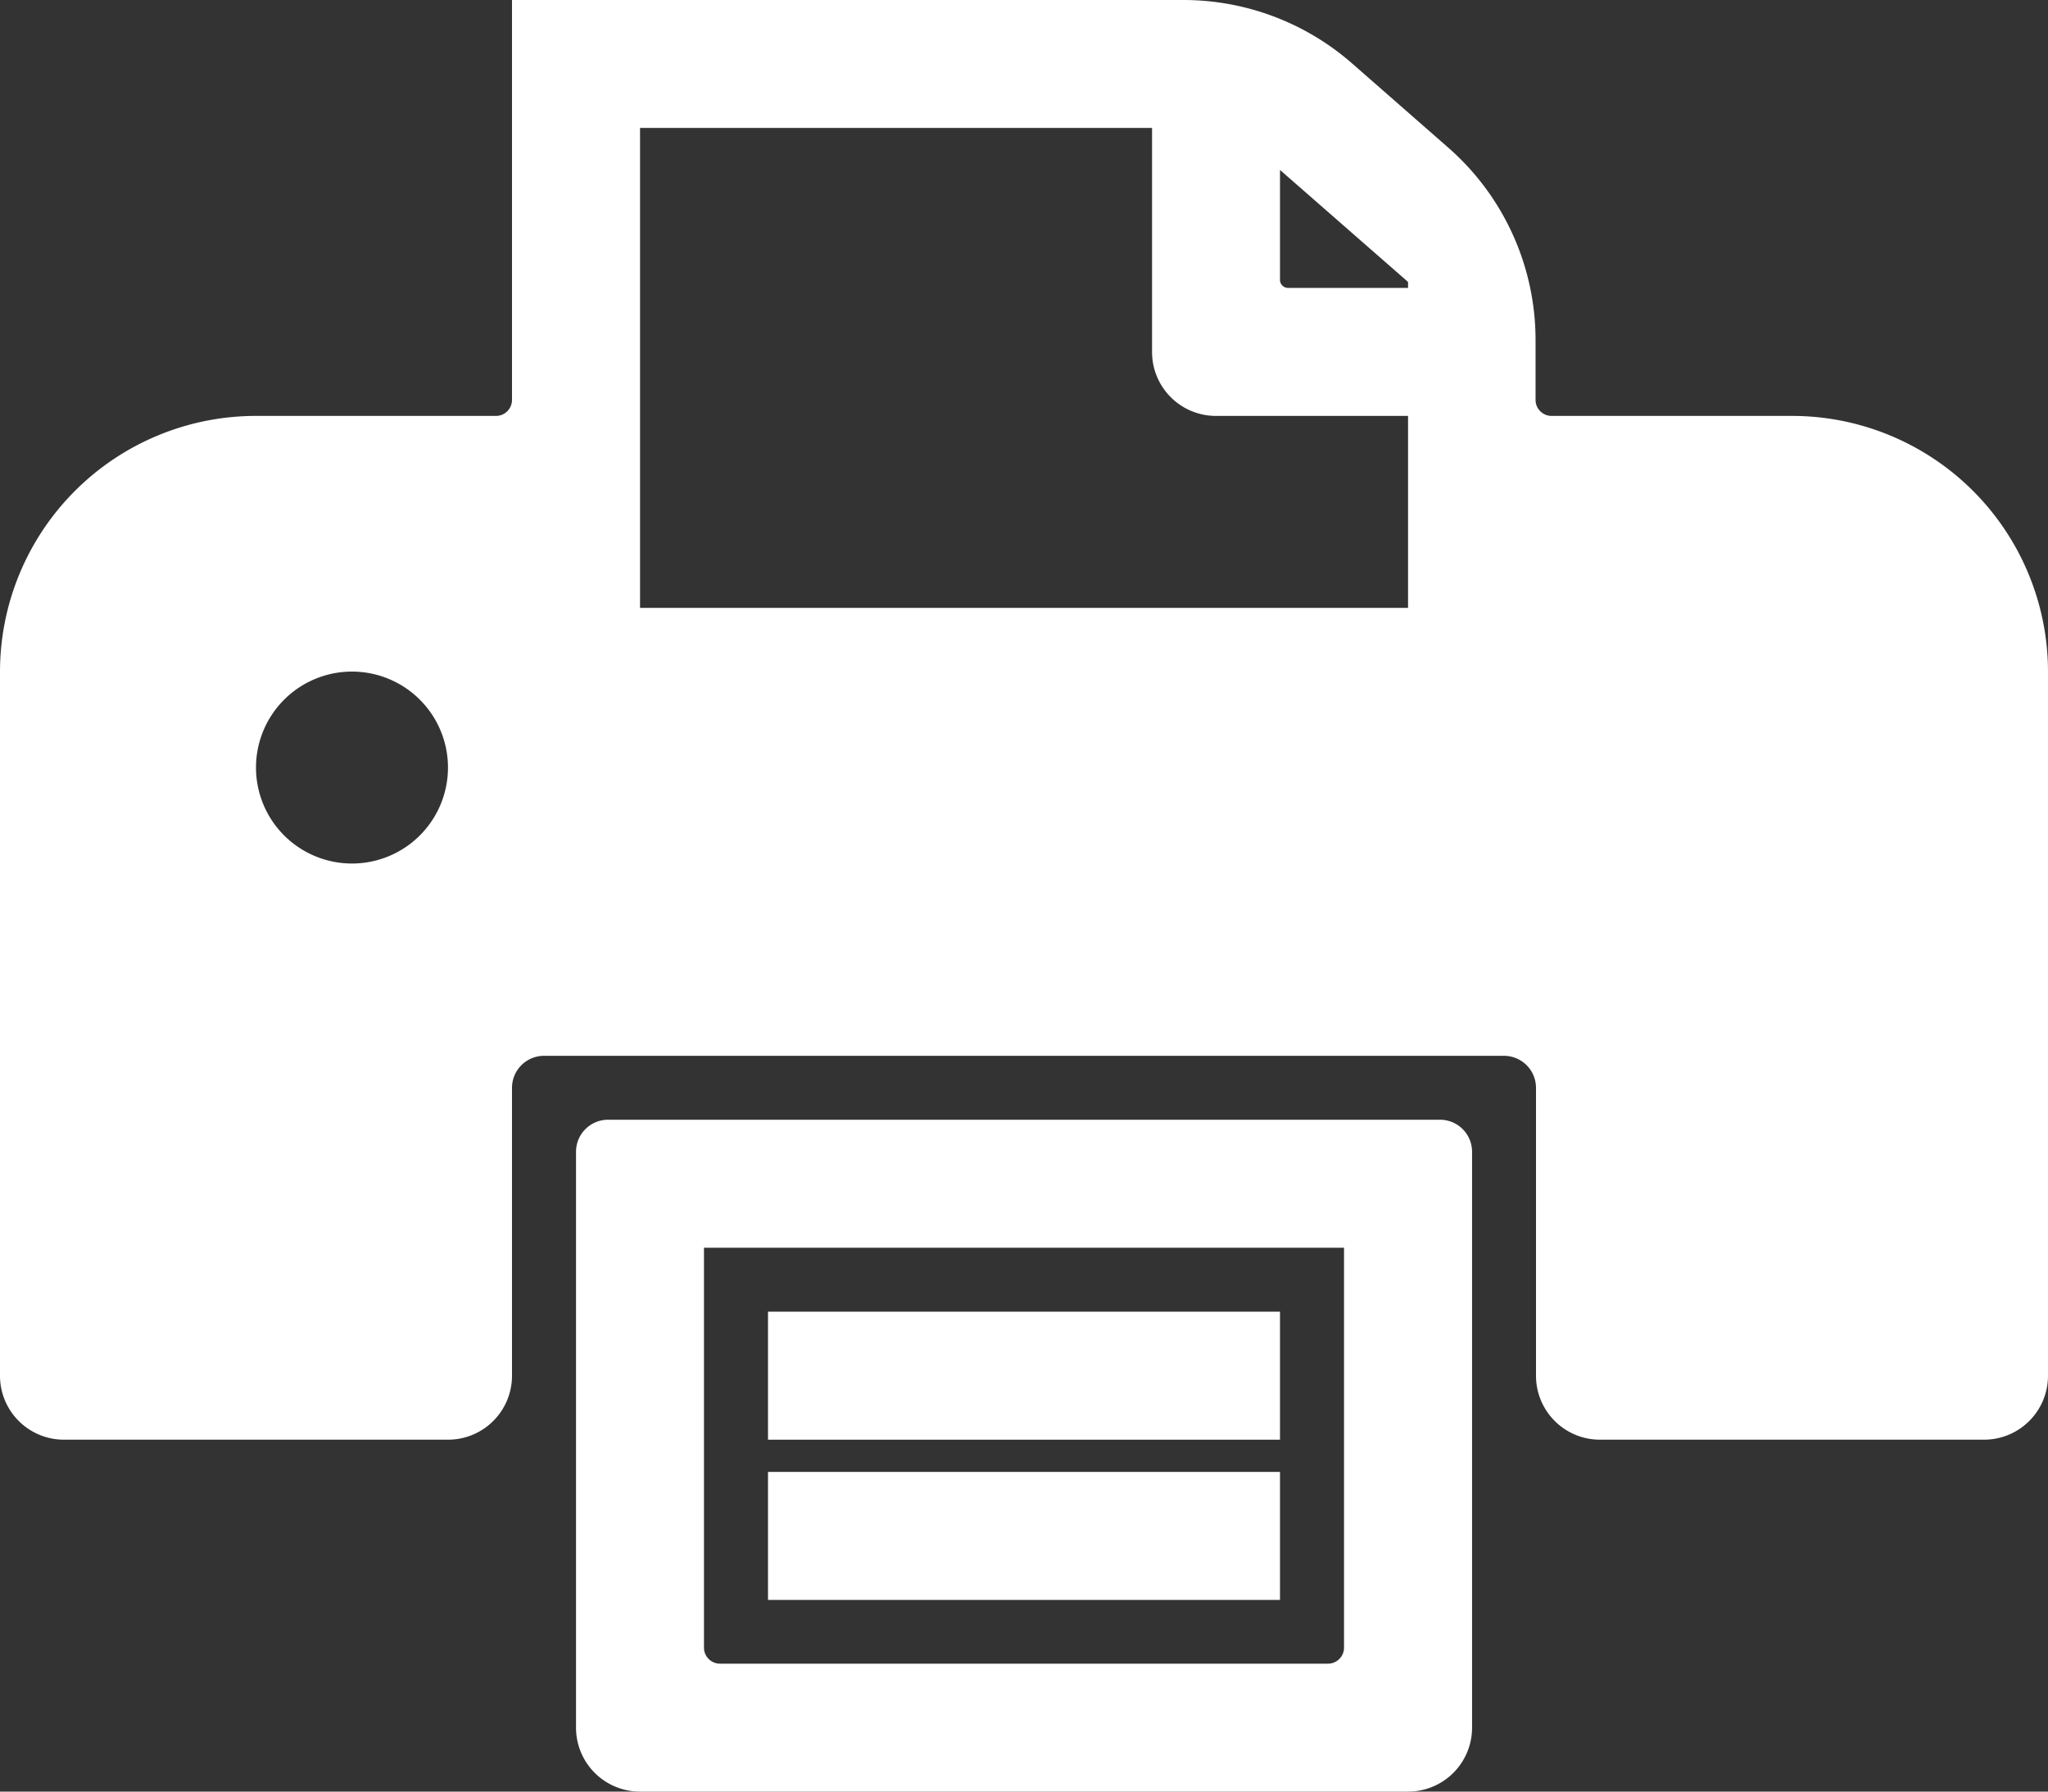
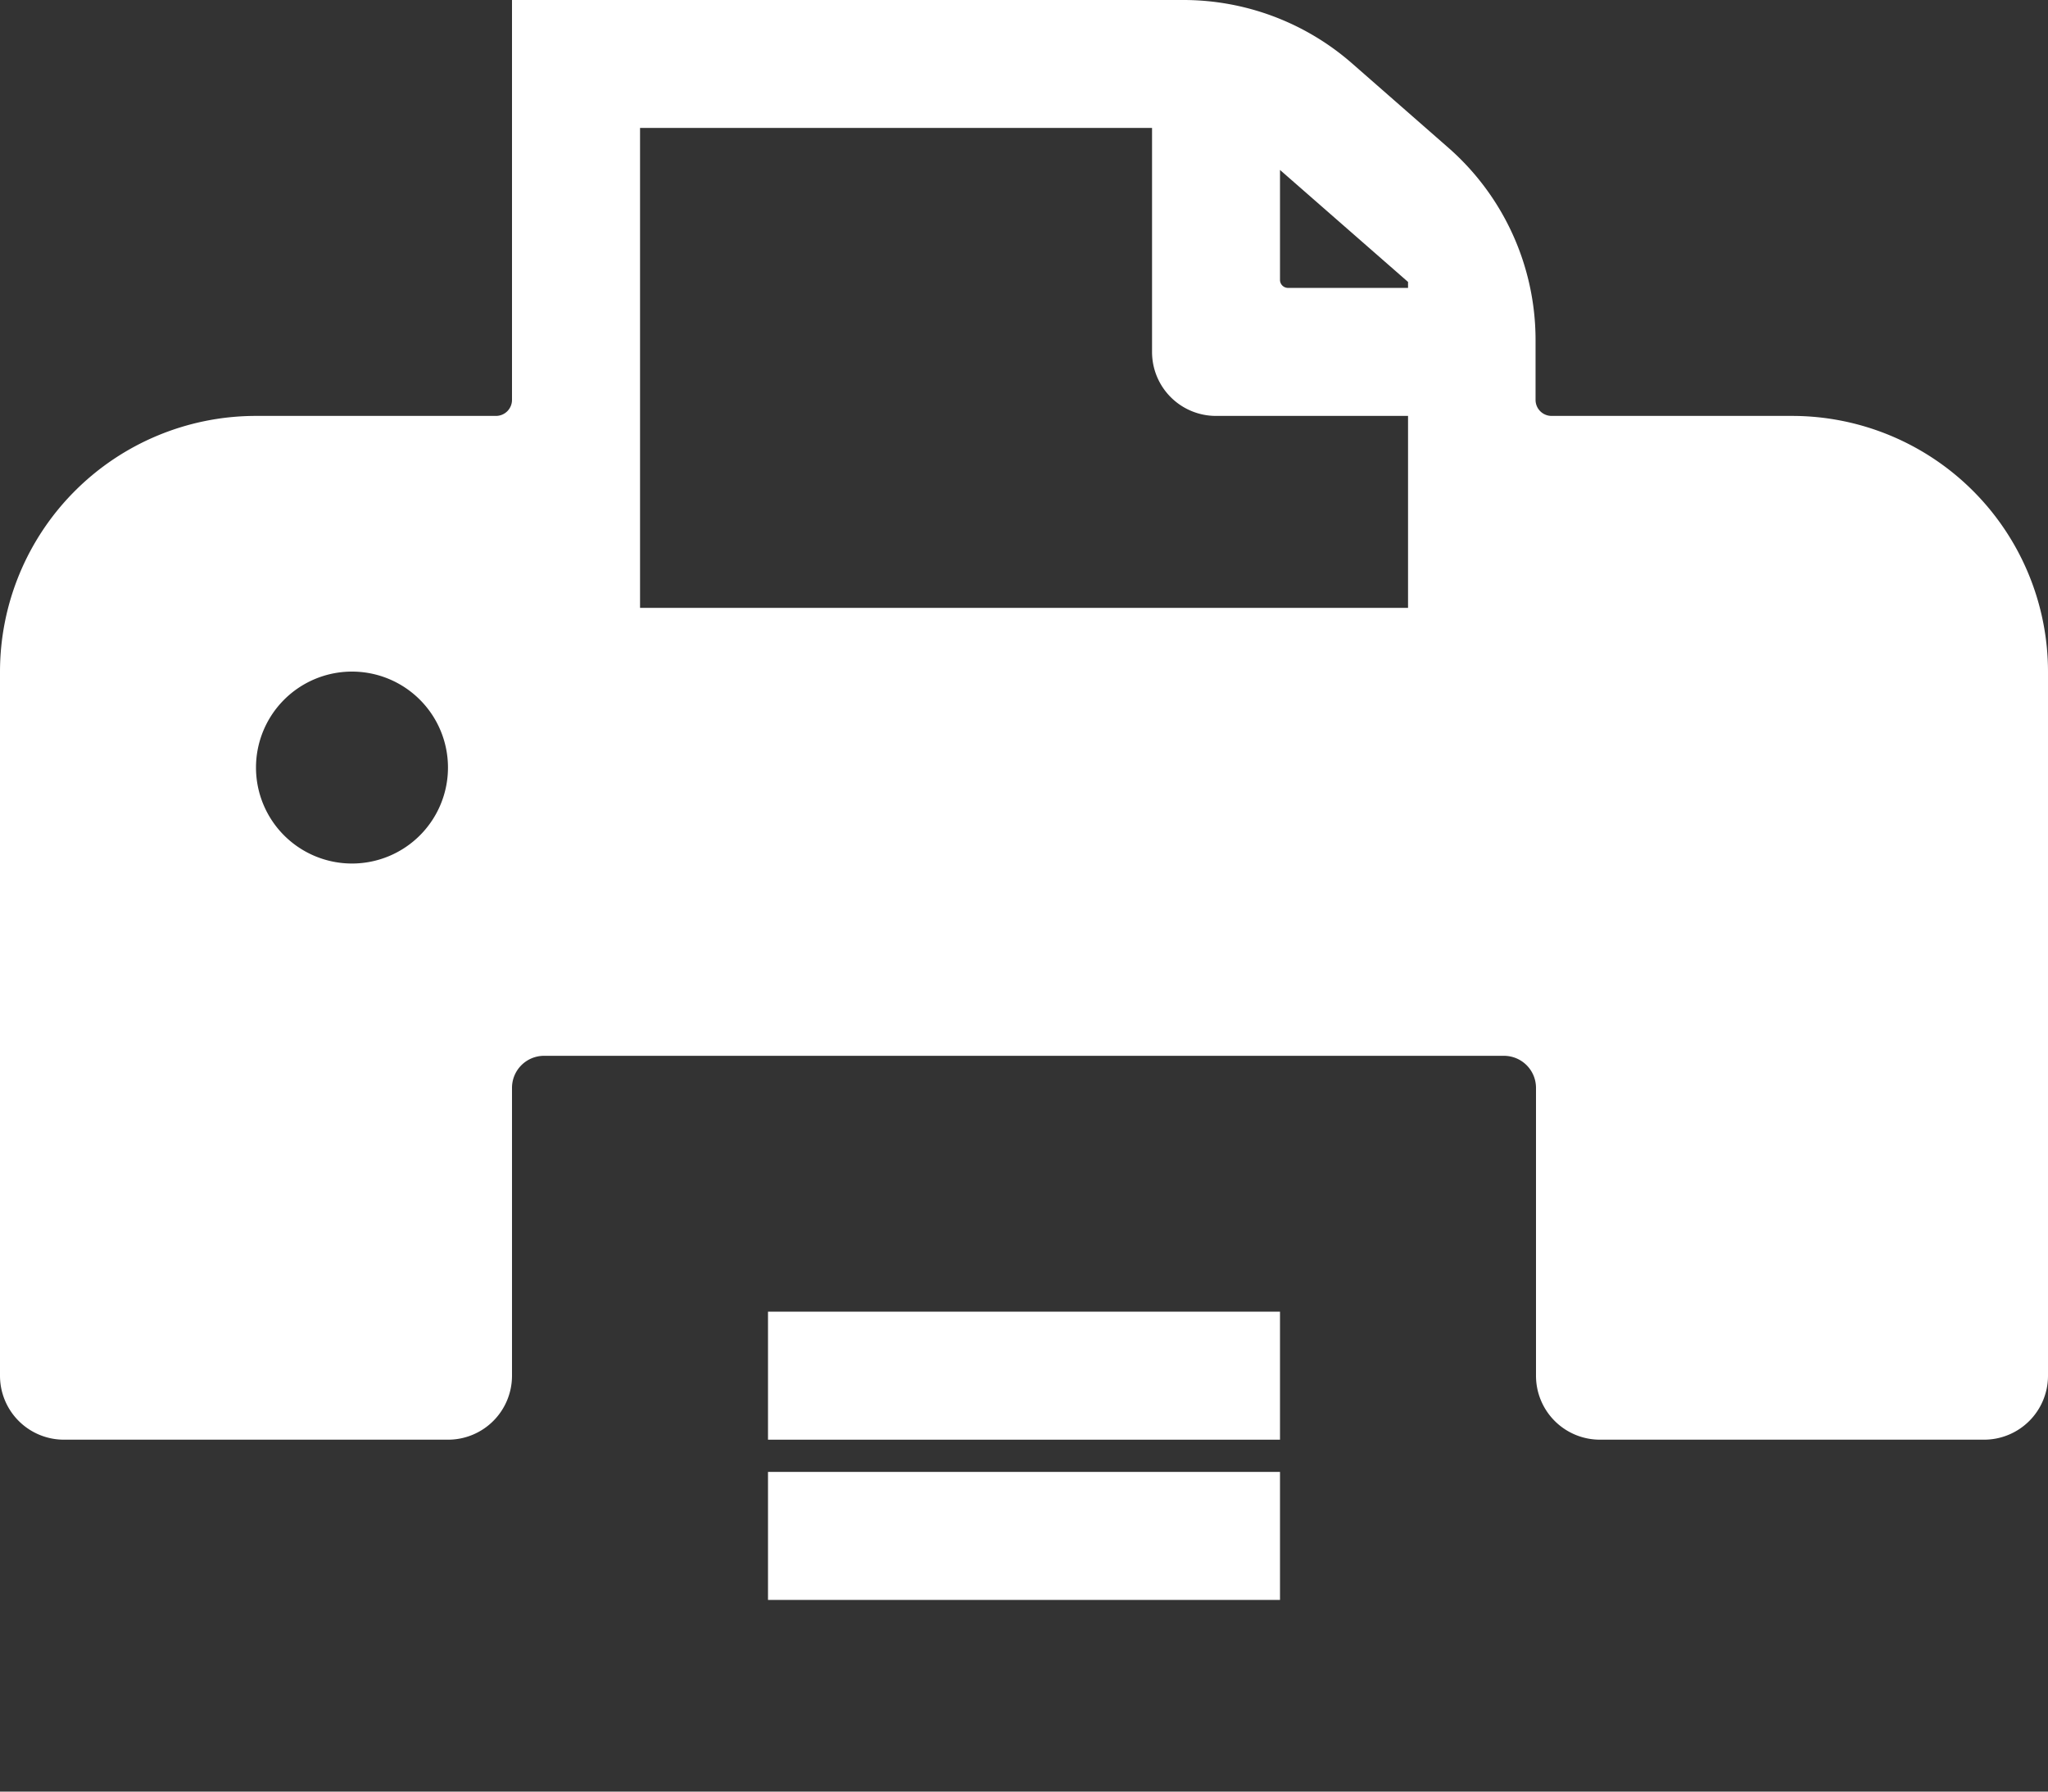
<svg xmlns="http://www.w3.org/2000/svg" width="23" height="20.125" viewBox="0 0 23 20.125">
  <rect x="0" y="0" width="23" height="20.125" fill="#333333" stroke="none" />
  <g id="组_52479" data-name="组 52479" transform="translate(0 -64)">
-     <path id="路径_5643" data-name="路径 5643" d="M296.625,625.438v4.492a.18.18,0,0,1-.18.18h-6.828a.18.18,0,0,1-.18-.18v-4.492h7.188M288.359,624a.36.36,0,0,0-.359.359v6.469a.718.718,0,0,0,.719.719h8.625a.718.718,0,0,0,.719-.719v-6.469A.36.36,0,0,0,297.7,624Z" transform="translate(-281.531 -547.422)" fill="#fff" />
    <path id="路径_5644" data-name="路径 5644" d="M20.125,68.672h-2.7a.18.18,0,0,1-.18-.18v-.672a2.872,2.872,0,0,0-.982-2.163l-1.08-.946A2.877,2.877,0,0,0,13.295,64H5.75v4.492a.18.18,0,0,1-.18.18h-2.7A2.875,2.875,0,0,0,0,71.547v7.906a.718.718,0,0,0,.719.719H5.031a.718.718,0,0,0,.719-.719V76.219a.36.36,0,0,1,.359-.359H16.891a.36.36,0,0,1,.359.359v3.234a.718.718,0,0,0,.719.719h4.313A.718.718,0,0,0,23,79.453V71.547A2.875,2.875,0,0,0,20.125,68.672Zm-5.75-2.763,1.438,1.258v.067H14.465a.09.09,0,0,1-.09-.09Zm-7.187-.472h5.75v2.516a.718.718,0,0,0,.719.719h2.156v2.156H7.188ZM2.875,72.625A1.078,1.078,0,1,1,3.953,73.7,1.078,1.078,0,0,1,2.875,72.625Z" fill="#fff" />
    <path id="路径_5645" data-name="路径 5645" d="M389.75,720H384v1.438h5.75Zm0,1.8H384v1.438h5.75Z" transform="translate(-375.375 -641.266)" fill="#fff" />
  </g>
</svg>